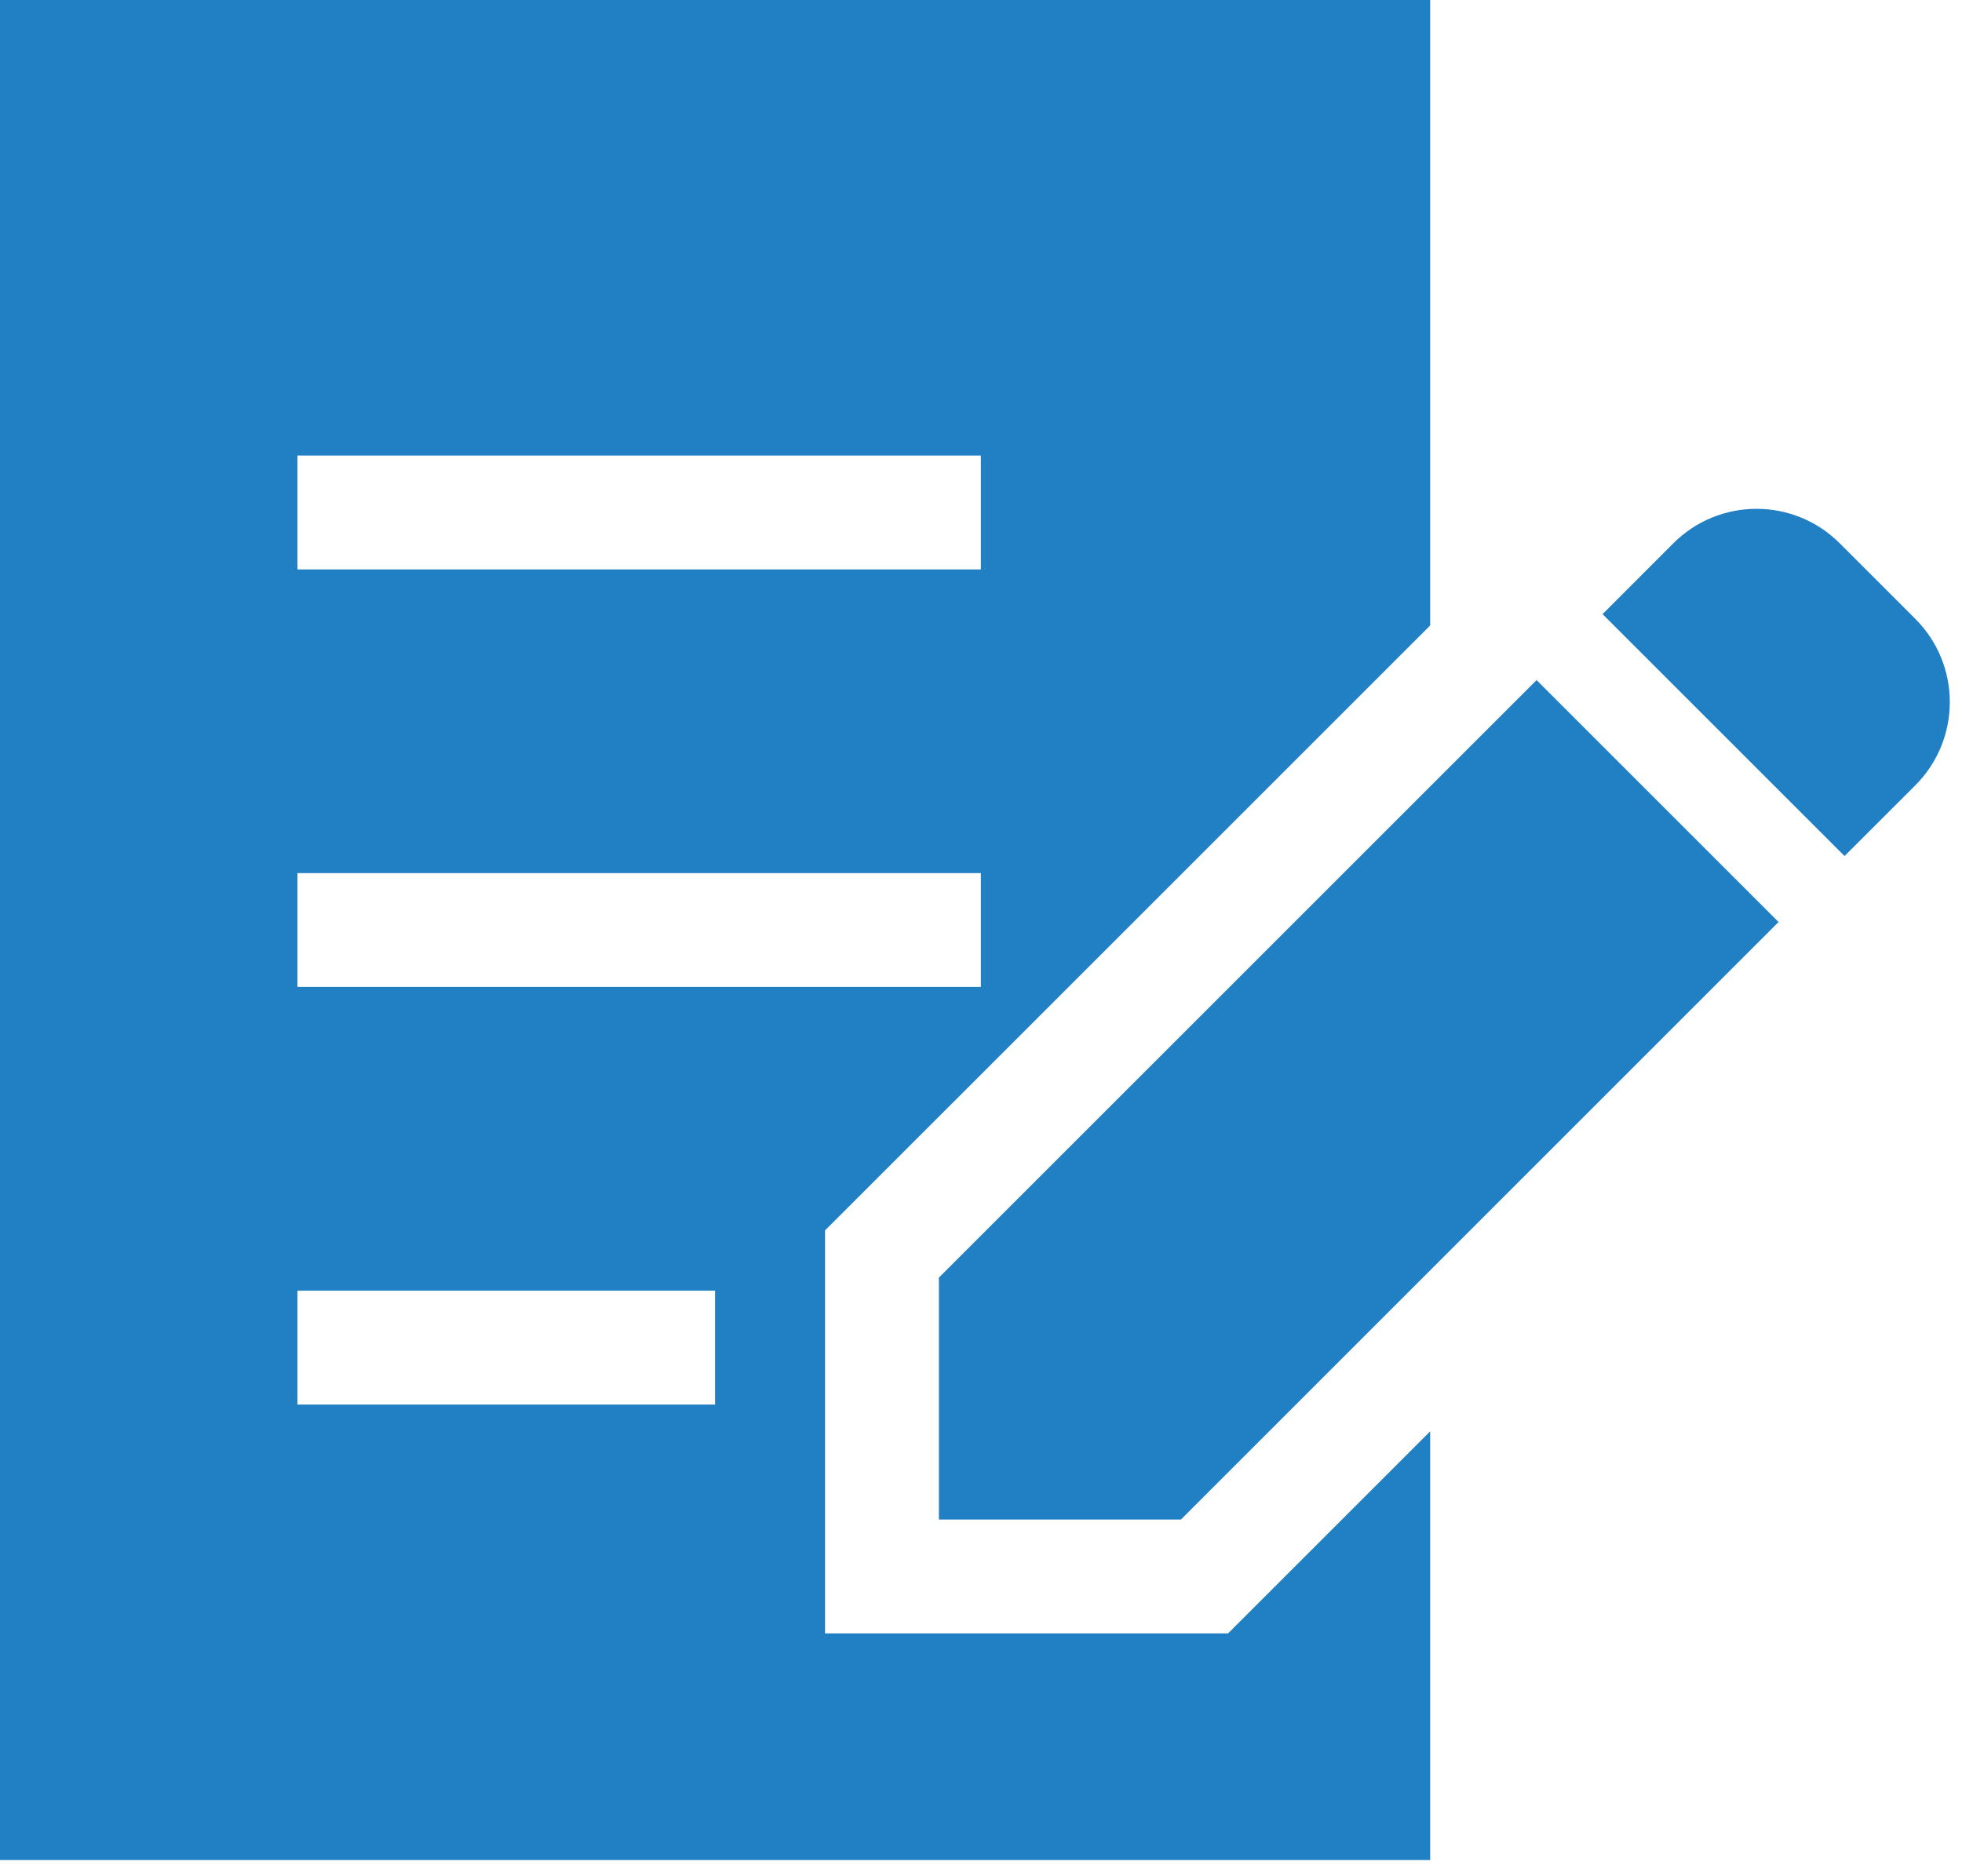
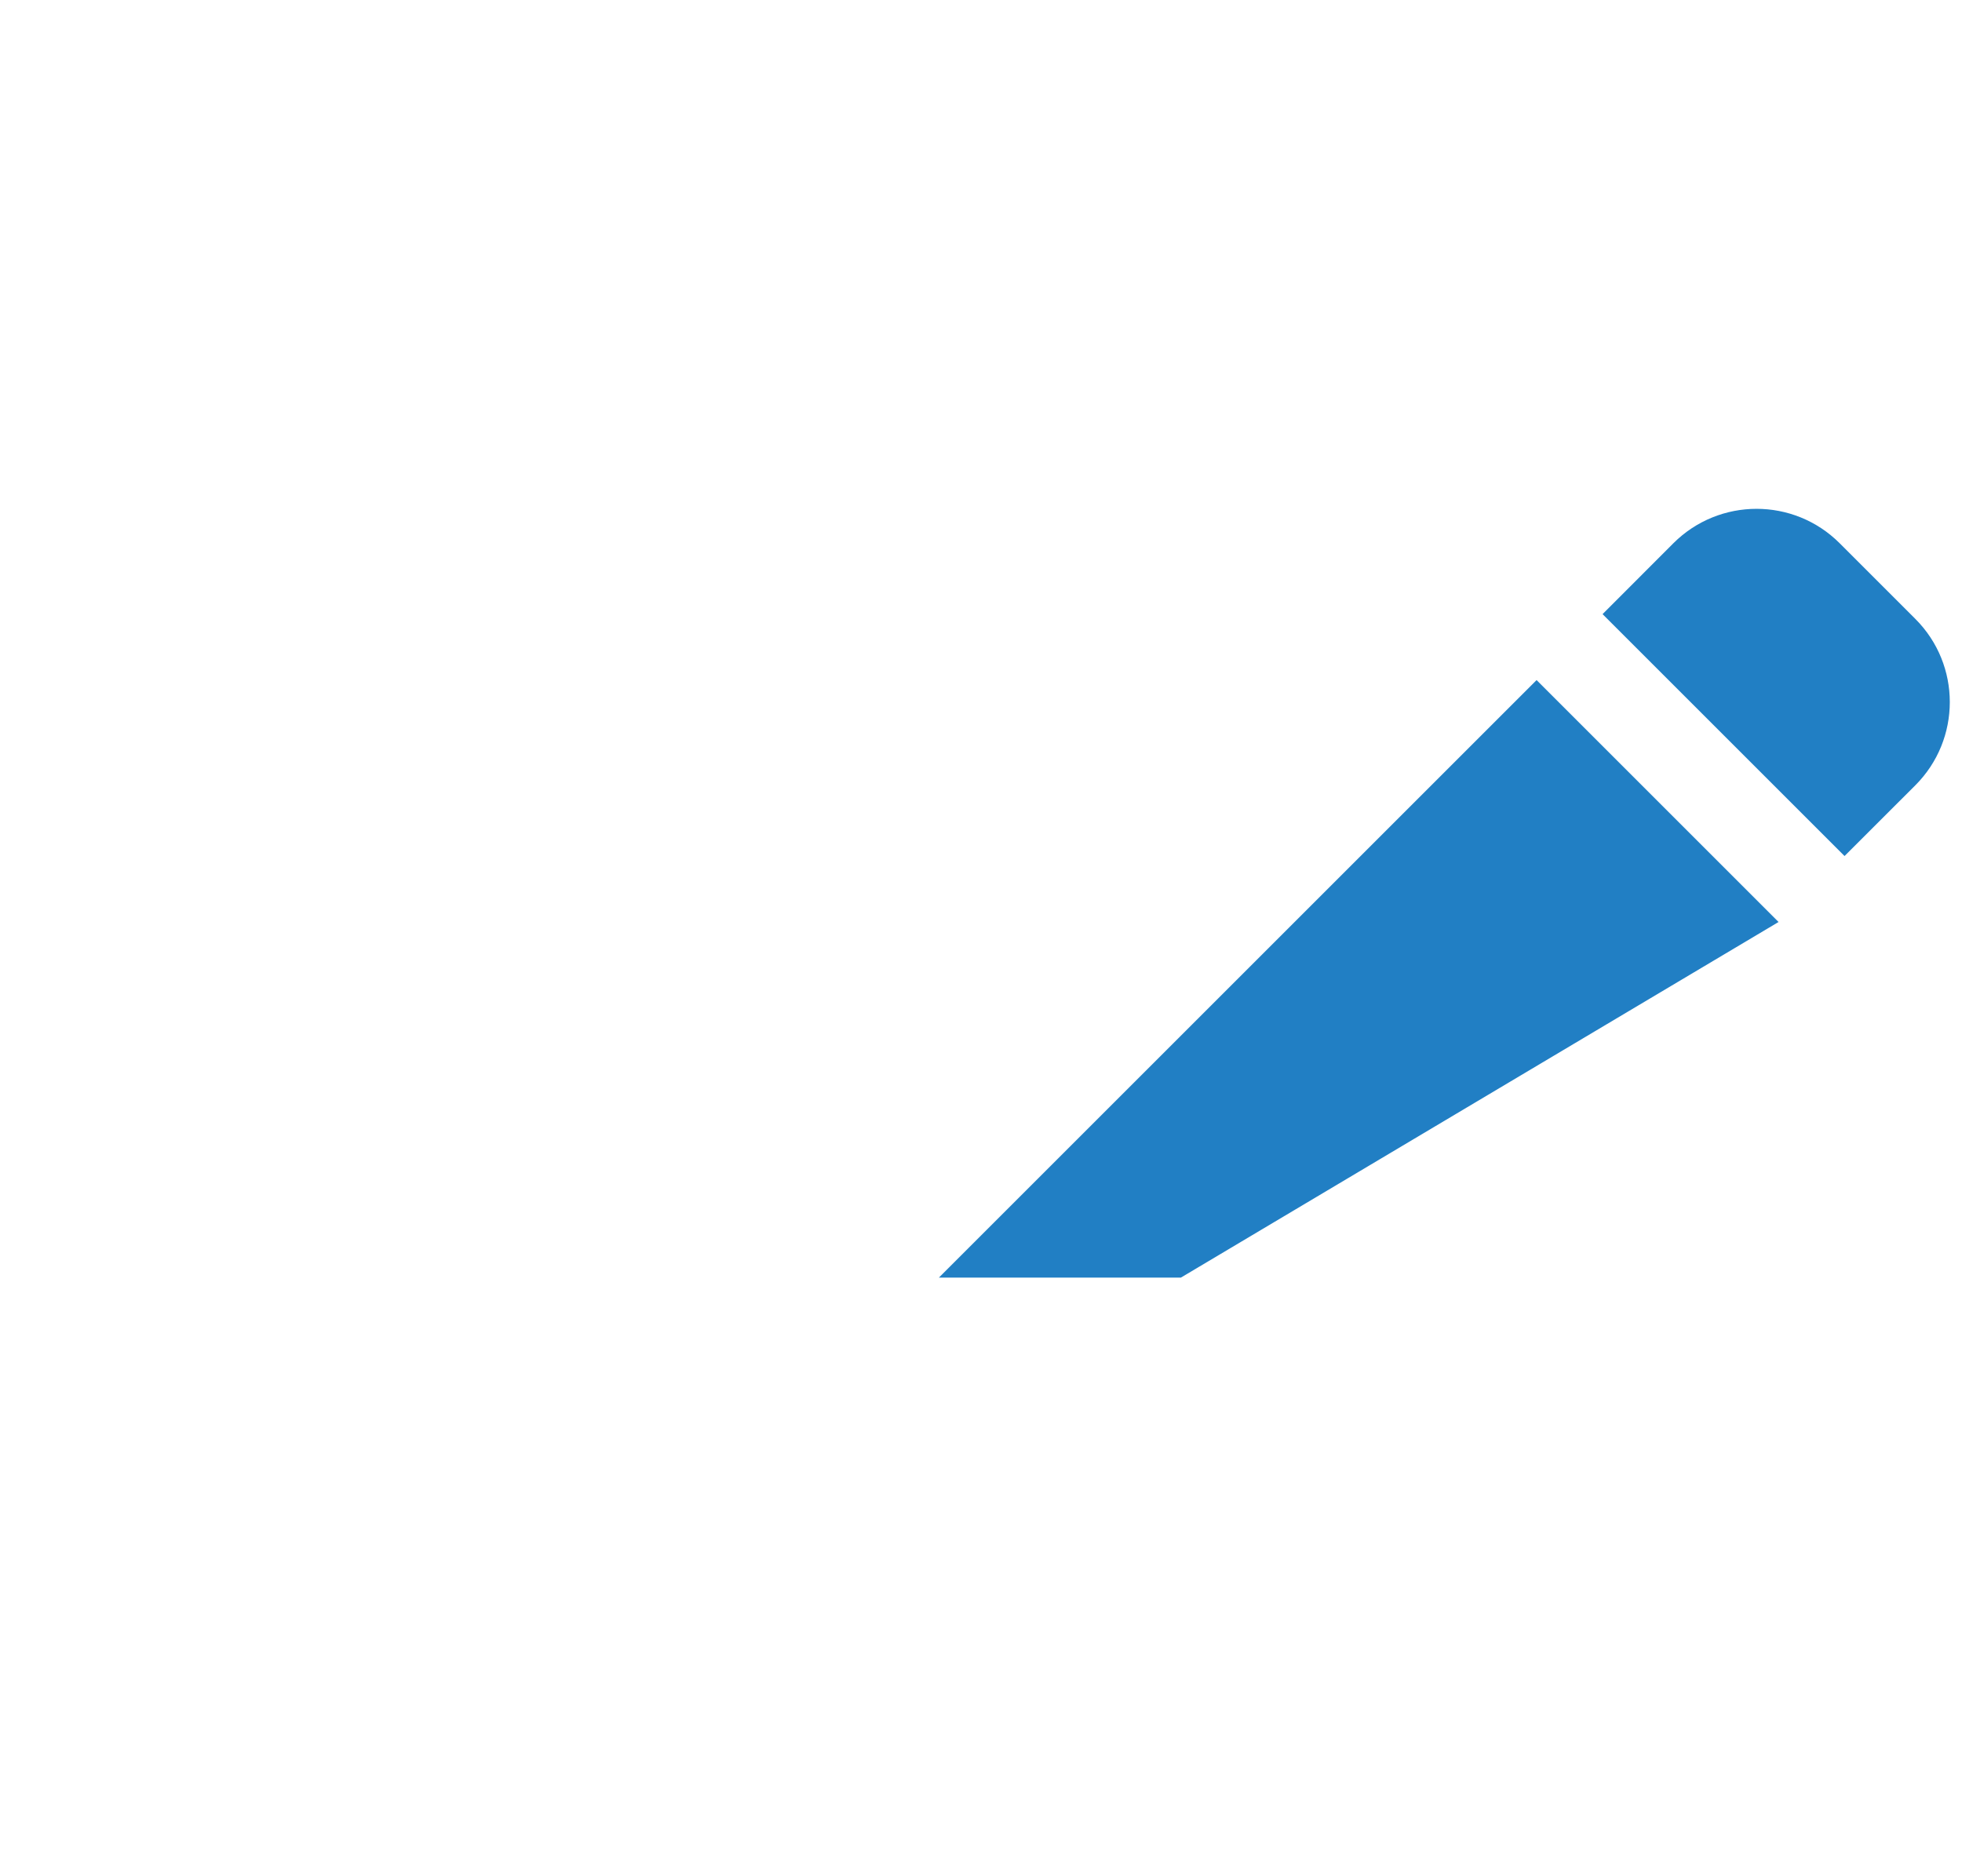
<svg xmlns="http://www.w3.org/2000/svg" width="46" height="44" viewBox="0 0 46 44" fill="none">
  <path d="M44.907 14.515L43.132 12.74C42.056 11.663 40.31 11.664 39.233 12.74L37.573 14.402L43.246 20.075L44.907 18.415C45.983 17.337 45.983 15.592 44.907 14.515Z" fill="#217FC4" />
-   <path d="M22.013 29.961V35.635H27.687L41.699 21.622L36.026 15.949L22.013 29.961Z" fill="#217FC4" />
-   <path d="M19.343 38.305V28.855L33.531 14.668V0H0V43.62H33.531V33.567L28.793 38.305H19.343ZM6.973 10.683H22.997V13.353H6.973V10.683ZM6.973 20.475H22.997V23.145H6.973V20.475ZM16.765 32.938H6.973V30.267H16.765V32.938Z" fill="#217FC4" />
+   <path d="M22.013 29.961H27.687L41.699 21.622L36.026 15.949L22.013 29.961Z" fill="#217FC4" />
</svg>